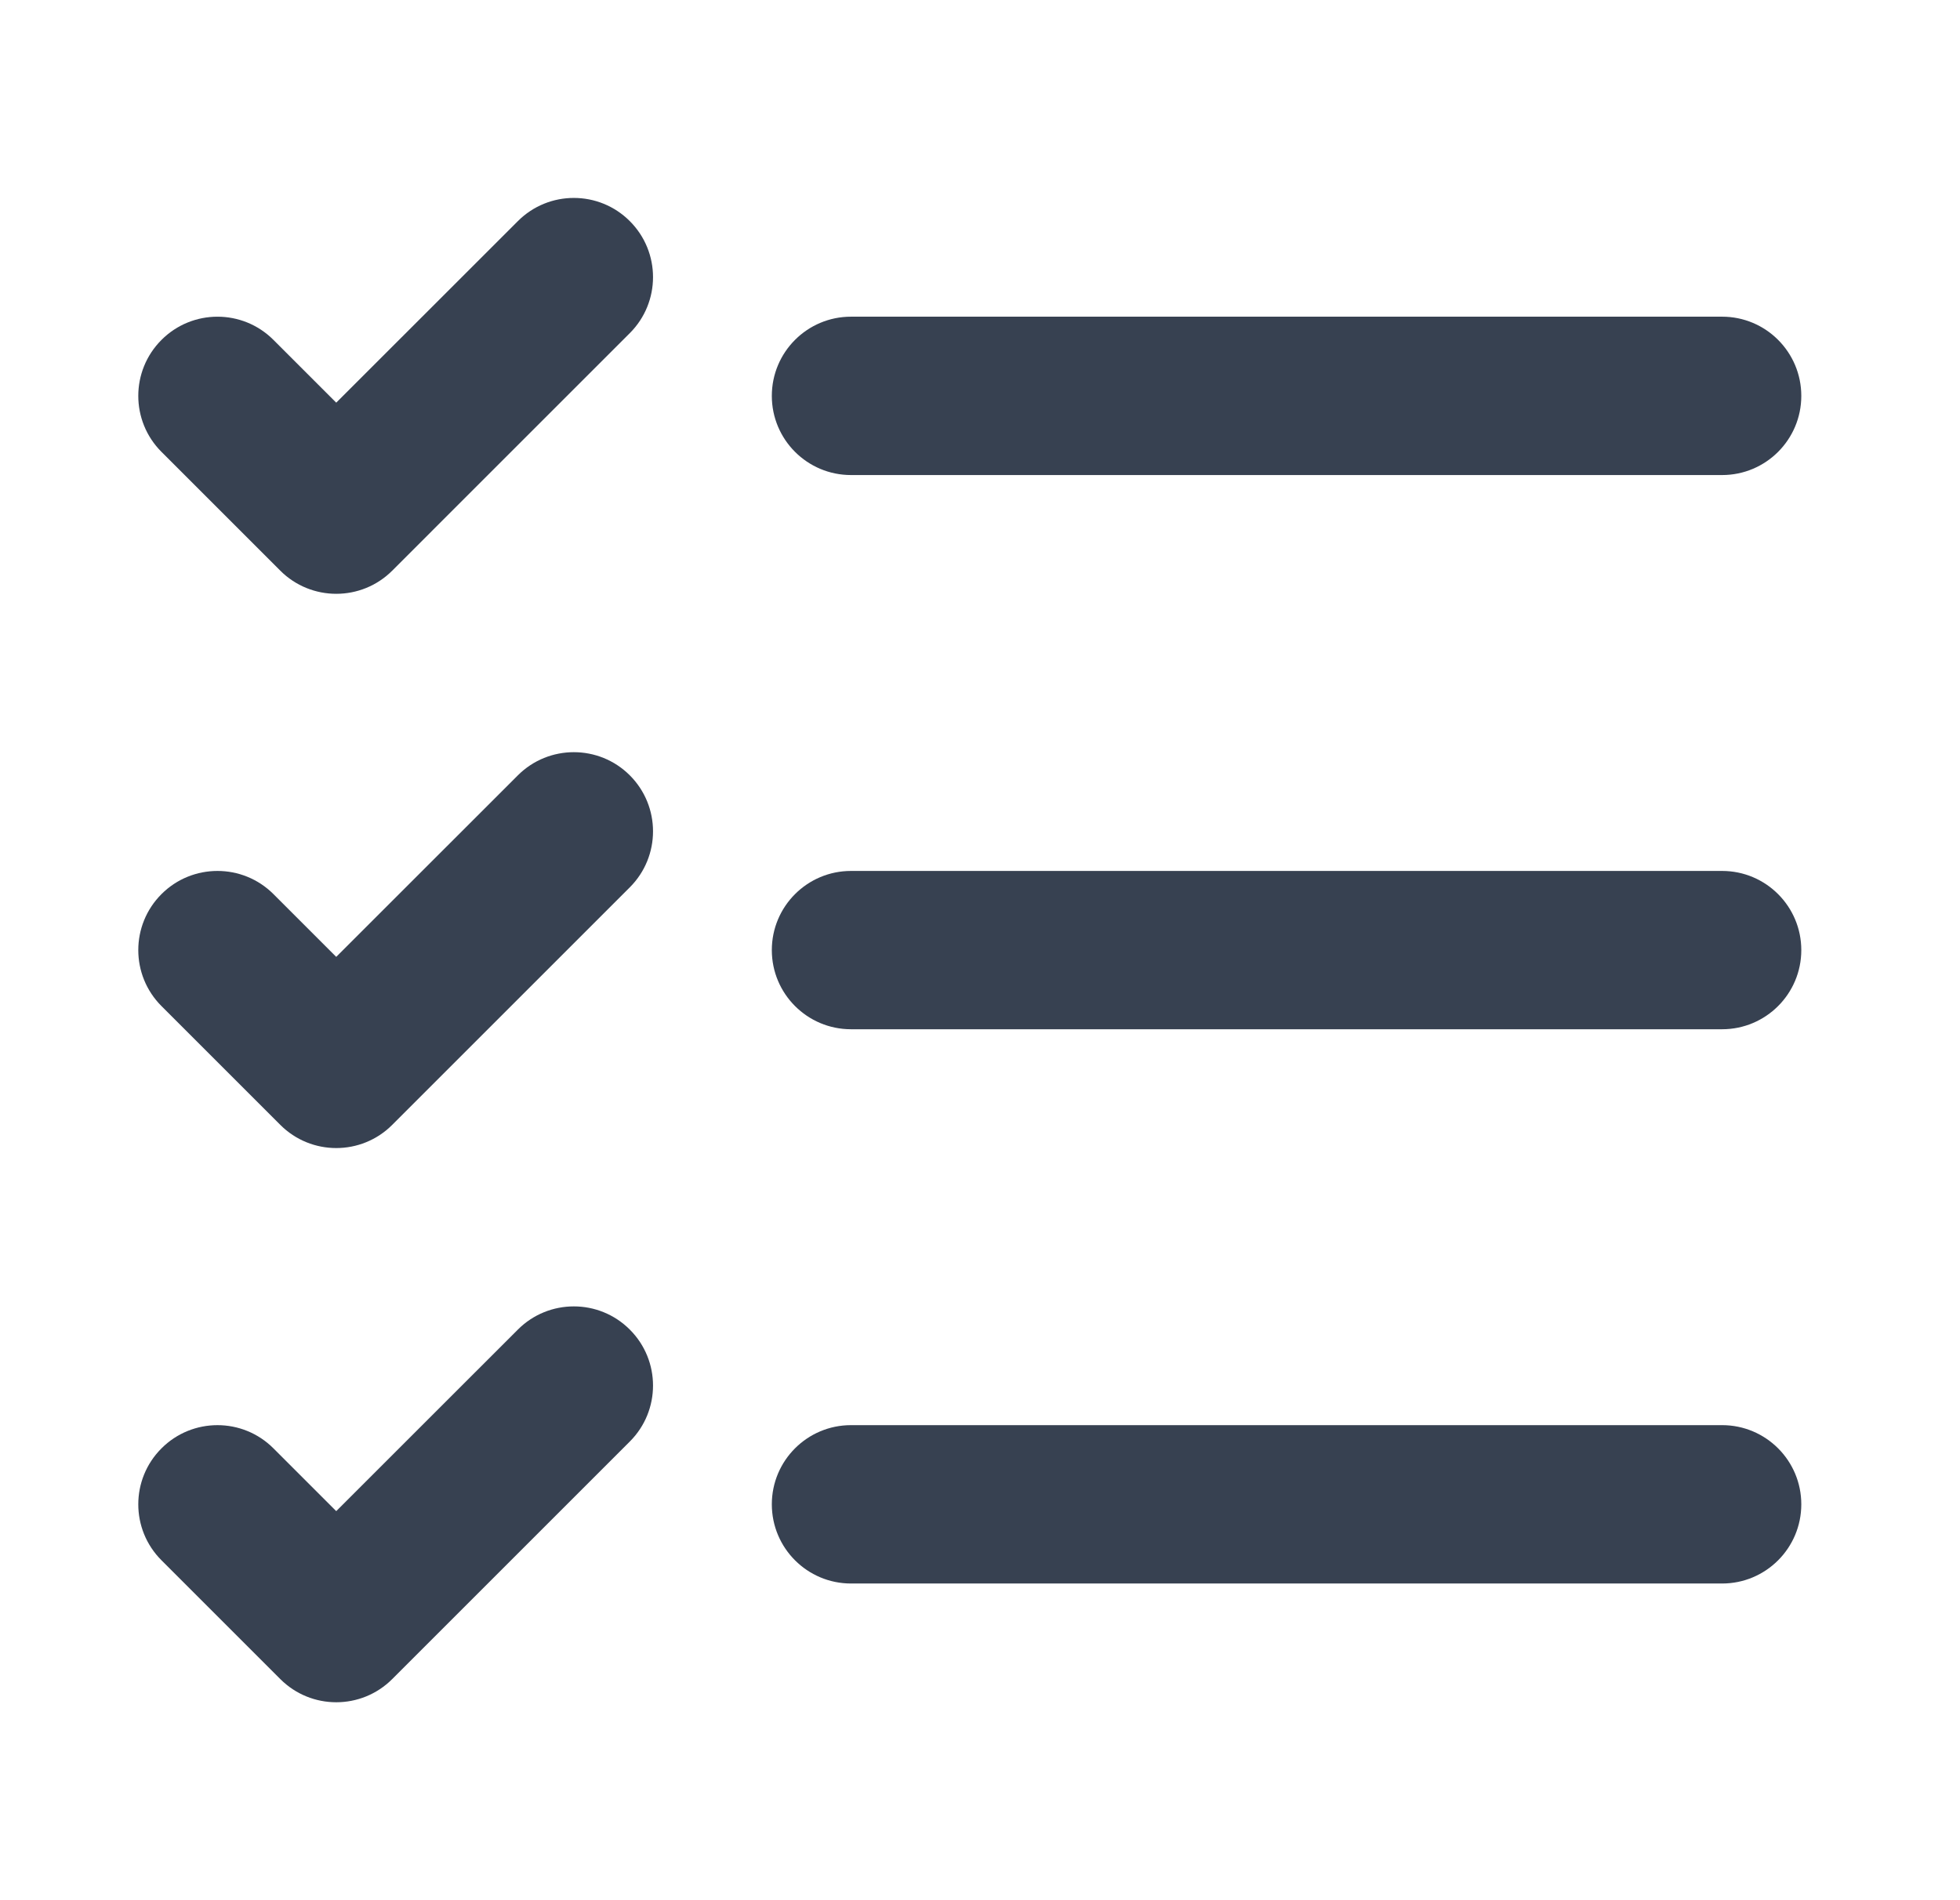
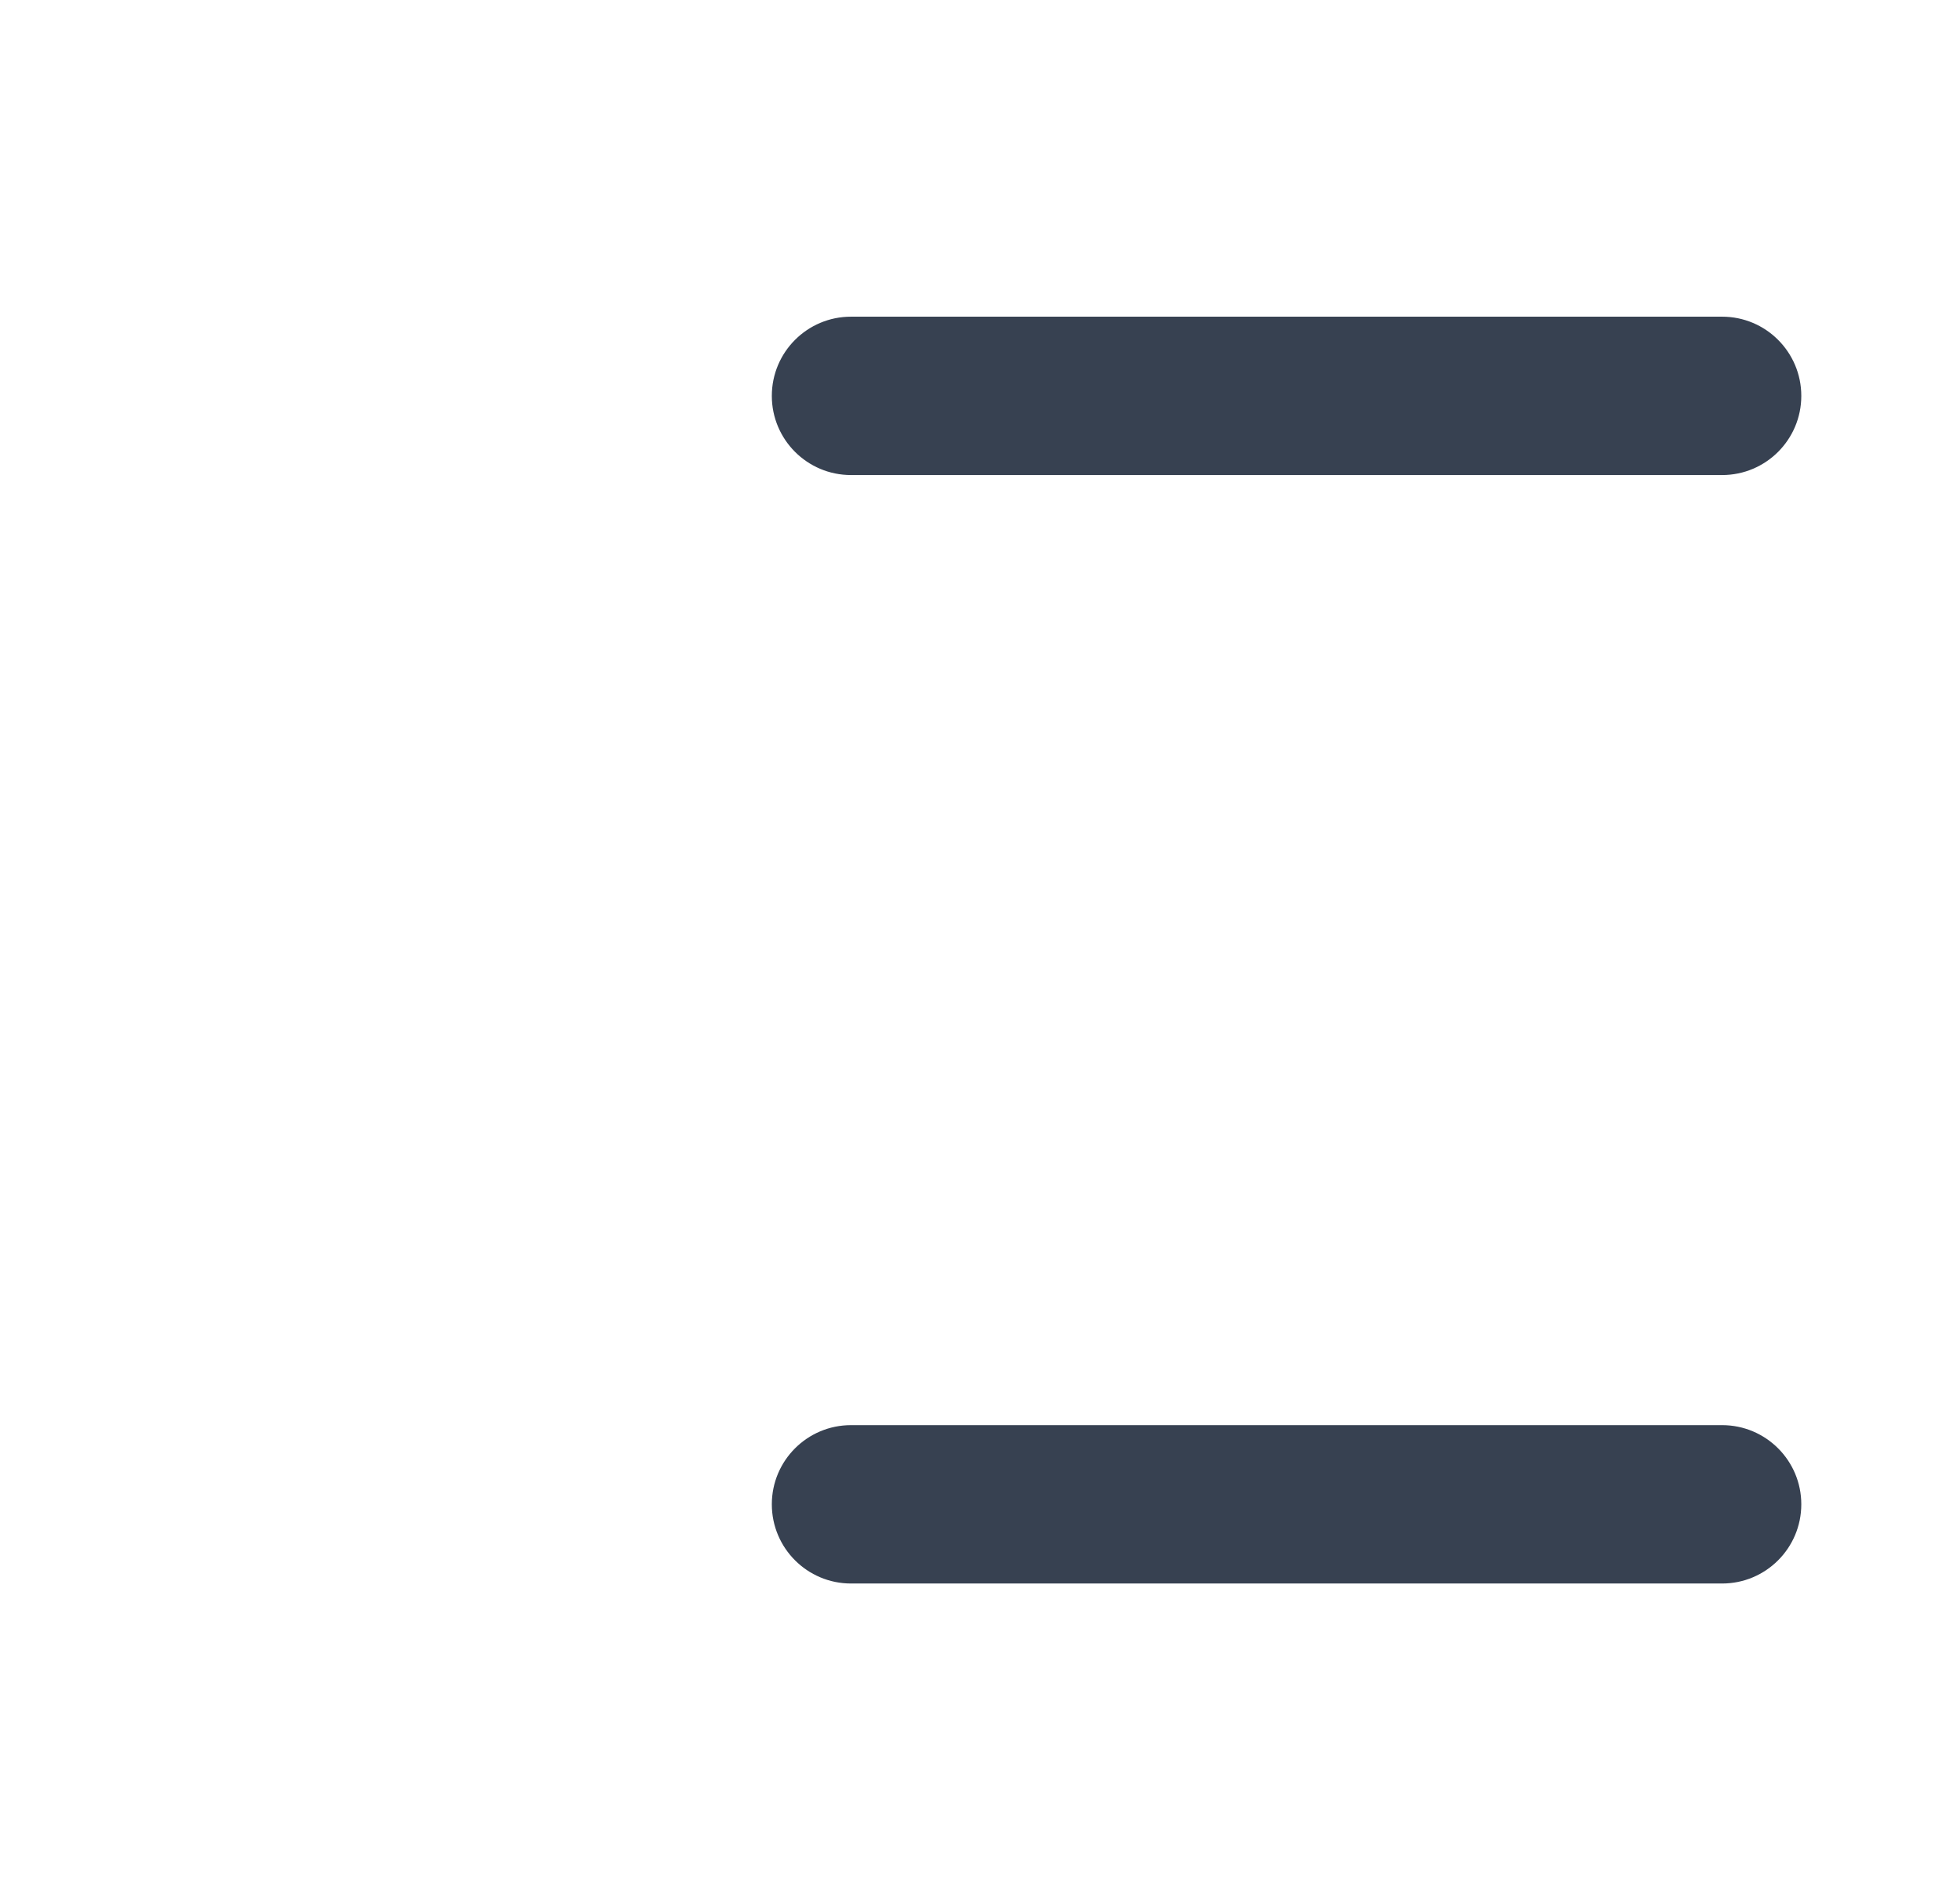
<svg xmlns="http://www.w3.org/2000/svg" width="33" height="32" viewBox="0 0 33 32" fill="none">
-   <path d="M10.604 5.61C11.125 5.089 11.125 4.245 10.604 3.724C10.084 3.203 9.239 3.203 8.719 3.724L5.661 6.781L4.604 5.724C4.084 5.203 3.239 5.203 2.719 5.724C2.198 6.245 2.198 7.089 2.719 7.61L4.719 9.61C5.239 10.13 6.084 10.13 6.604 9.61L10.604 5.61Z" fill="#374151" />
-   <path d="M10.604 14.943C11.125 14.422 11.125 13.578 10.604 13.057C10.084 12.537 9.239 12.537 8.719 13.057L5.661 16.114L4.604 15.057C4.084 14.537 3.239 14.537 2.719 15.057C2.198 15.578 2.198 16.422 2.719 16.943L4.719 18.943C5.239 19.464 6.084 19.464 6.604 18.943L10.604 14.943Z" fill="#374151" />
-   <path d="M10.604 22.391C11.125 22.911 11.125 23.756 10.604 24.276L6.604 28.276C6.084 28.797 5.239 28.797 4.719 28.276L2.719 26.276C2.198 25.756 2.198 24.911 2.719 24.391C3.239 23.87 4.084 23.87 4.604 24.391L5.661 25.448L8.719 22.391C9.239 21.87 10.084 21.87 10.604 22.391Z" fill="#374151" />
-   <path d="M14.328 14.667C13.592 14.667 12.995 15.264 12.995 16C12.995 16.736 13.592 17.333 14.328 17.333H28.995C29.731 17.333 30.328 16.736 30.328 16C30.328 15.264 29.731 14.667 28.995 14.667H14.328Z" fill="#374151" />
  <path d="M12.995 25.333C12.995 24.597 13.592 24 14.328 24H28.995C29.731 24 30.328 24.597 30.328 25.333C30.328 26.07 29.731 26.667 28.995 26.667H14.328C13.592 26.667 12.995 26.07 12.995 25.333Z" fill="#374151" />
  <path d="M14.328 5.333C13.592 5.333 12.995 5.93 12.995 6.667C12.995 7.403 13.592 8 14.328 8H28.995C29.731 8 30.328 7.403 30.328 6.667C30.328 5.93 29.731 5.333 28.995 5.333H14.328Z" fill="#374151" />
</svg>